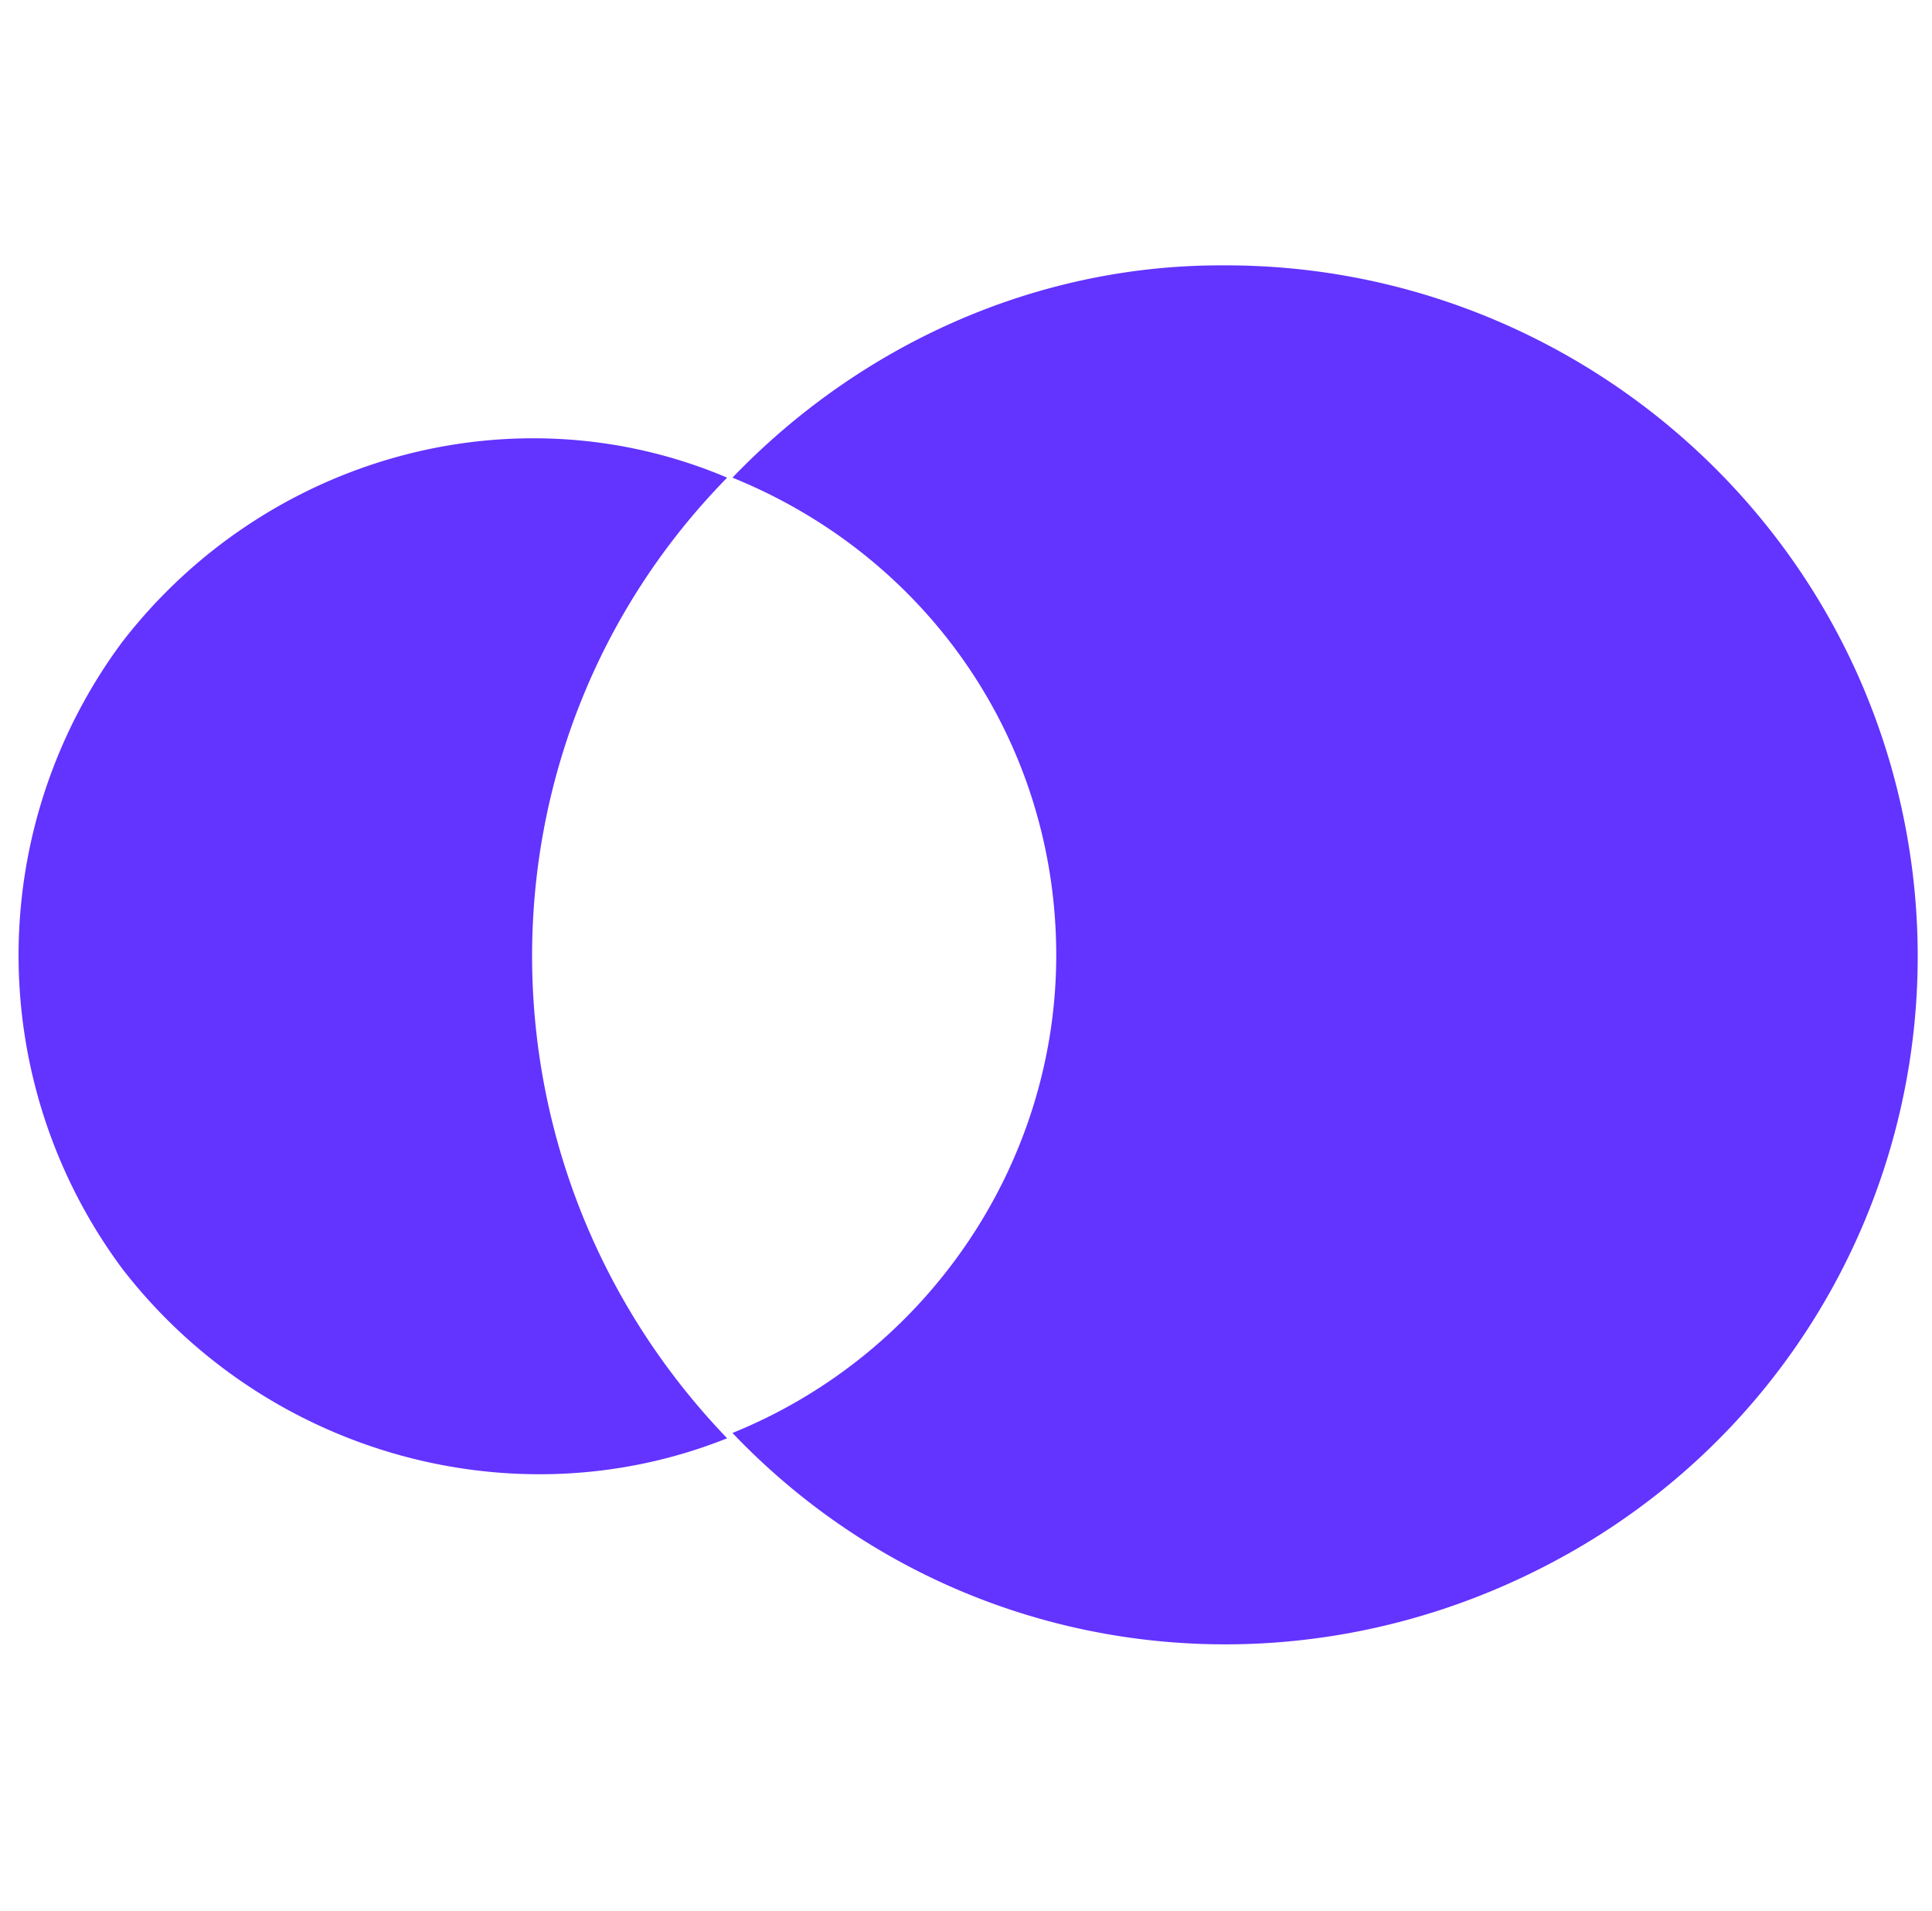
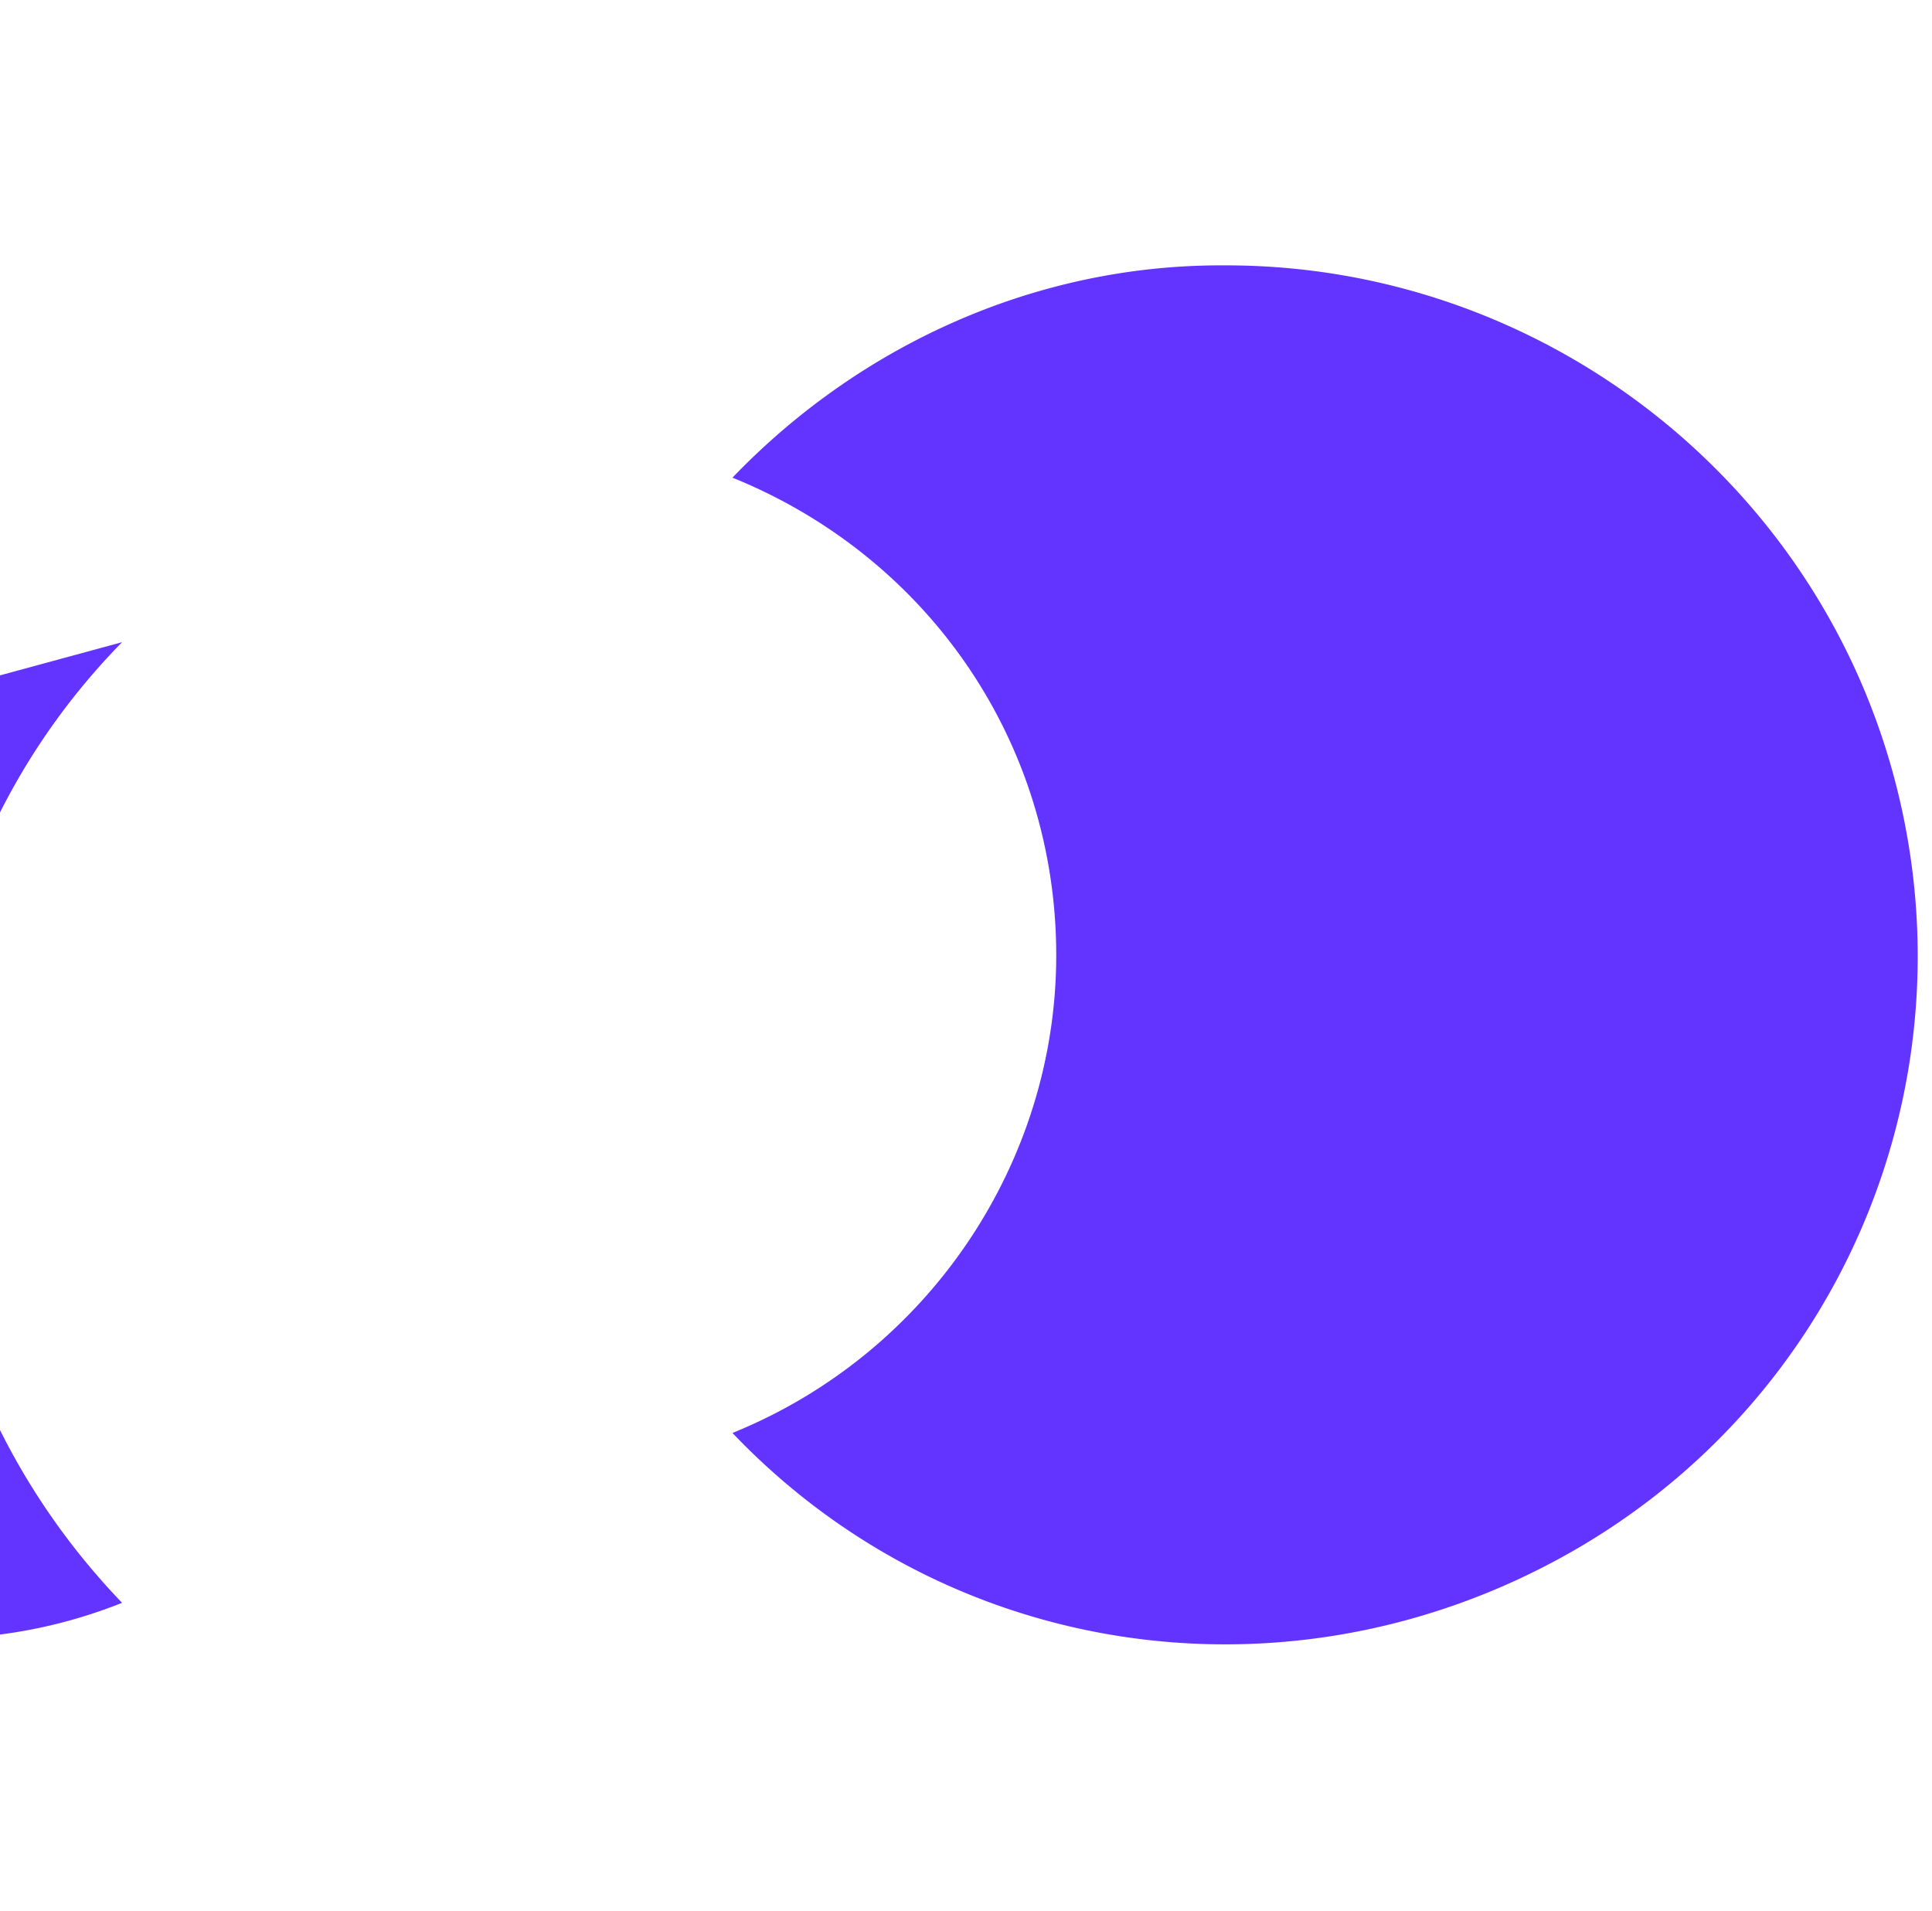
<svg xmlns="http://www.w3.org/2000/svg" xml:space="preserve" style="enable-background:new 0 0 36.4 26" viewBox="0 -5 36.4 36">
-   <path d="M23.1 0C29 0 34.2 4 35.7 9.7c1.5 5.7-1 11.7-6.2 14.6-5.2 2.9-11.6 2-15.7-2.3 3.7-1.5 6.1-5.1 6.1-9 0-4-2.4-7.5-6.1-9 2.4-2.5 5.7-4 9.2-4h.1zM2.3 7.1C5 3.6 9.7 2.3 13.7 4c-4.9 5-4.9 13 0 18.1-4 1.6-8.7.3-11.4-3.2a9.9 9.9 0 0 1 0-11.8z" style="fill:#6333ff" />
+   <path d="M23.1 0C29 0 34.2 4 35.7 9.7c1.5 5.7-1 11.7-6.2 14.6-5.2 2.9-11.6 2-15.7-2.3 3.7-1.5 6.1-5.1 6.1-9 0-4-2.4-7.5-6.1-9 2.4-2.5 5.7-4 9.2-4h.1zM2.3 7.1c-4.9 5-4.9 13 0 18.1-4 1.6-8.7.3-11.4-3.2a9.9 9.9 0 0 1 0-11.8z" style="fill:#6333ff" />
</svg>